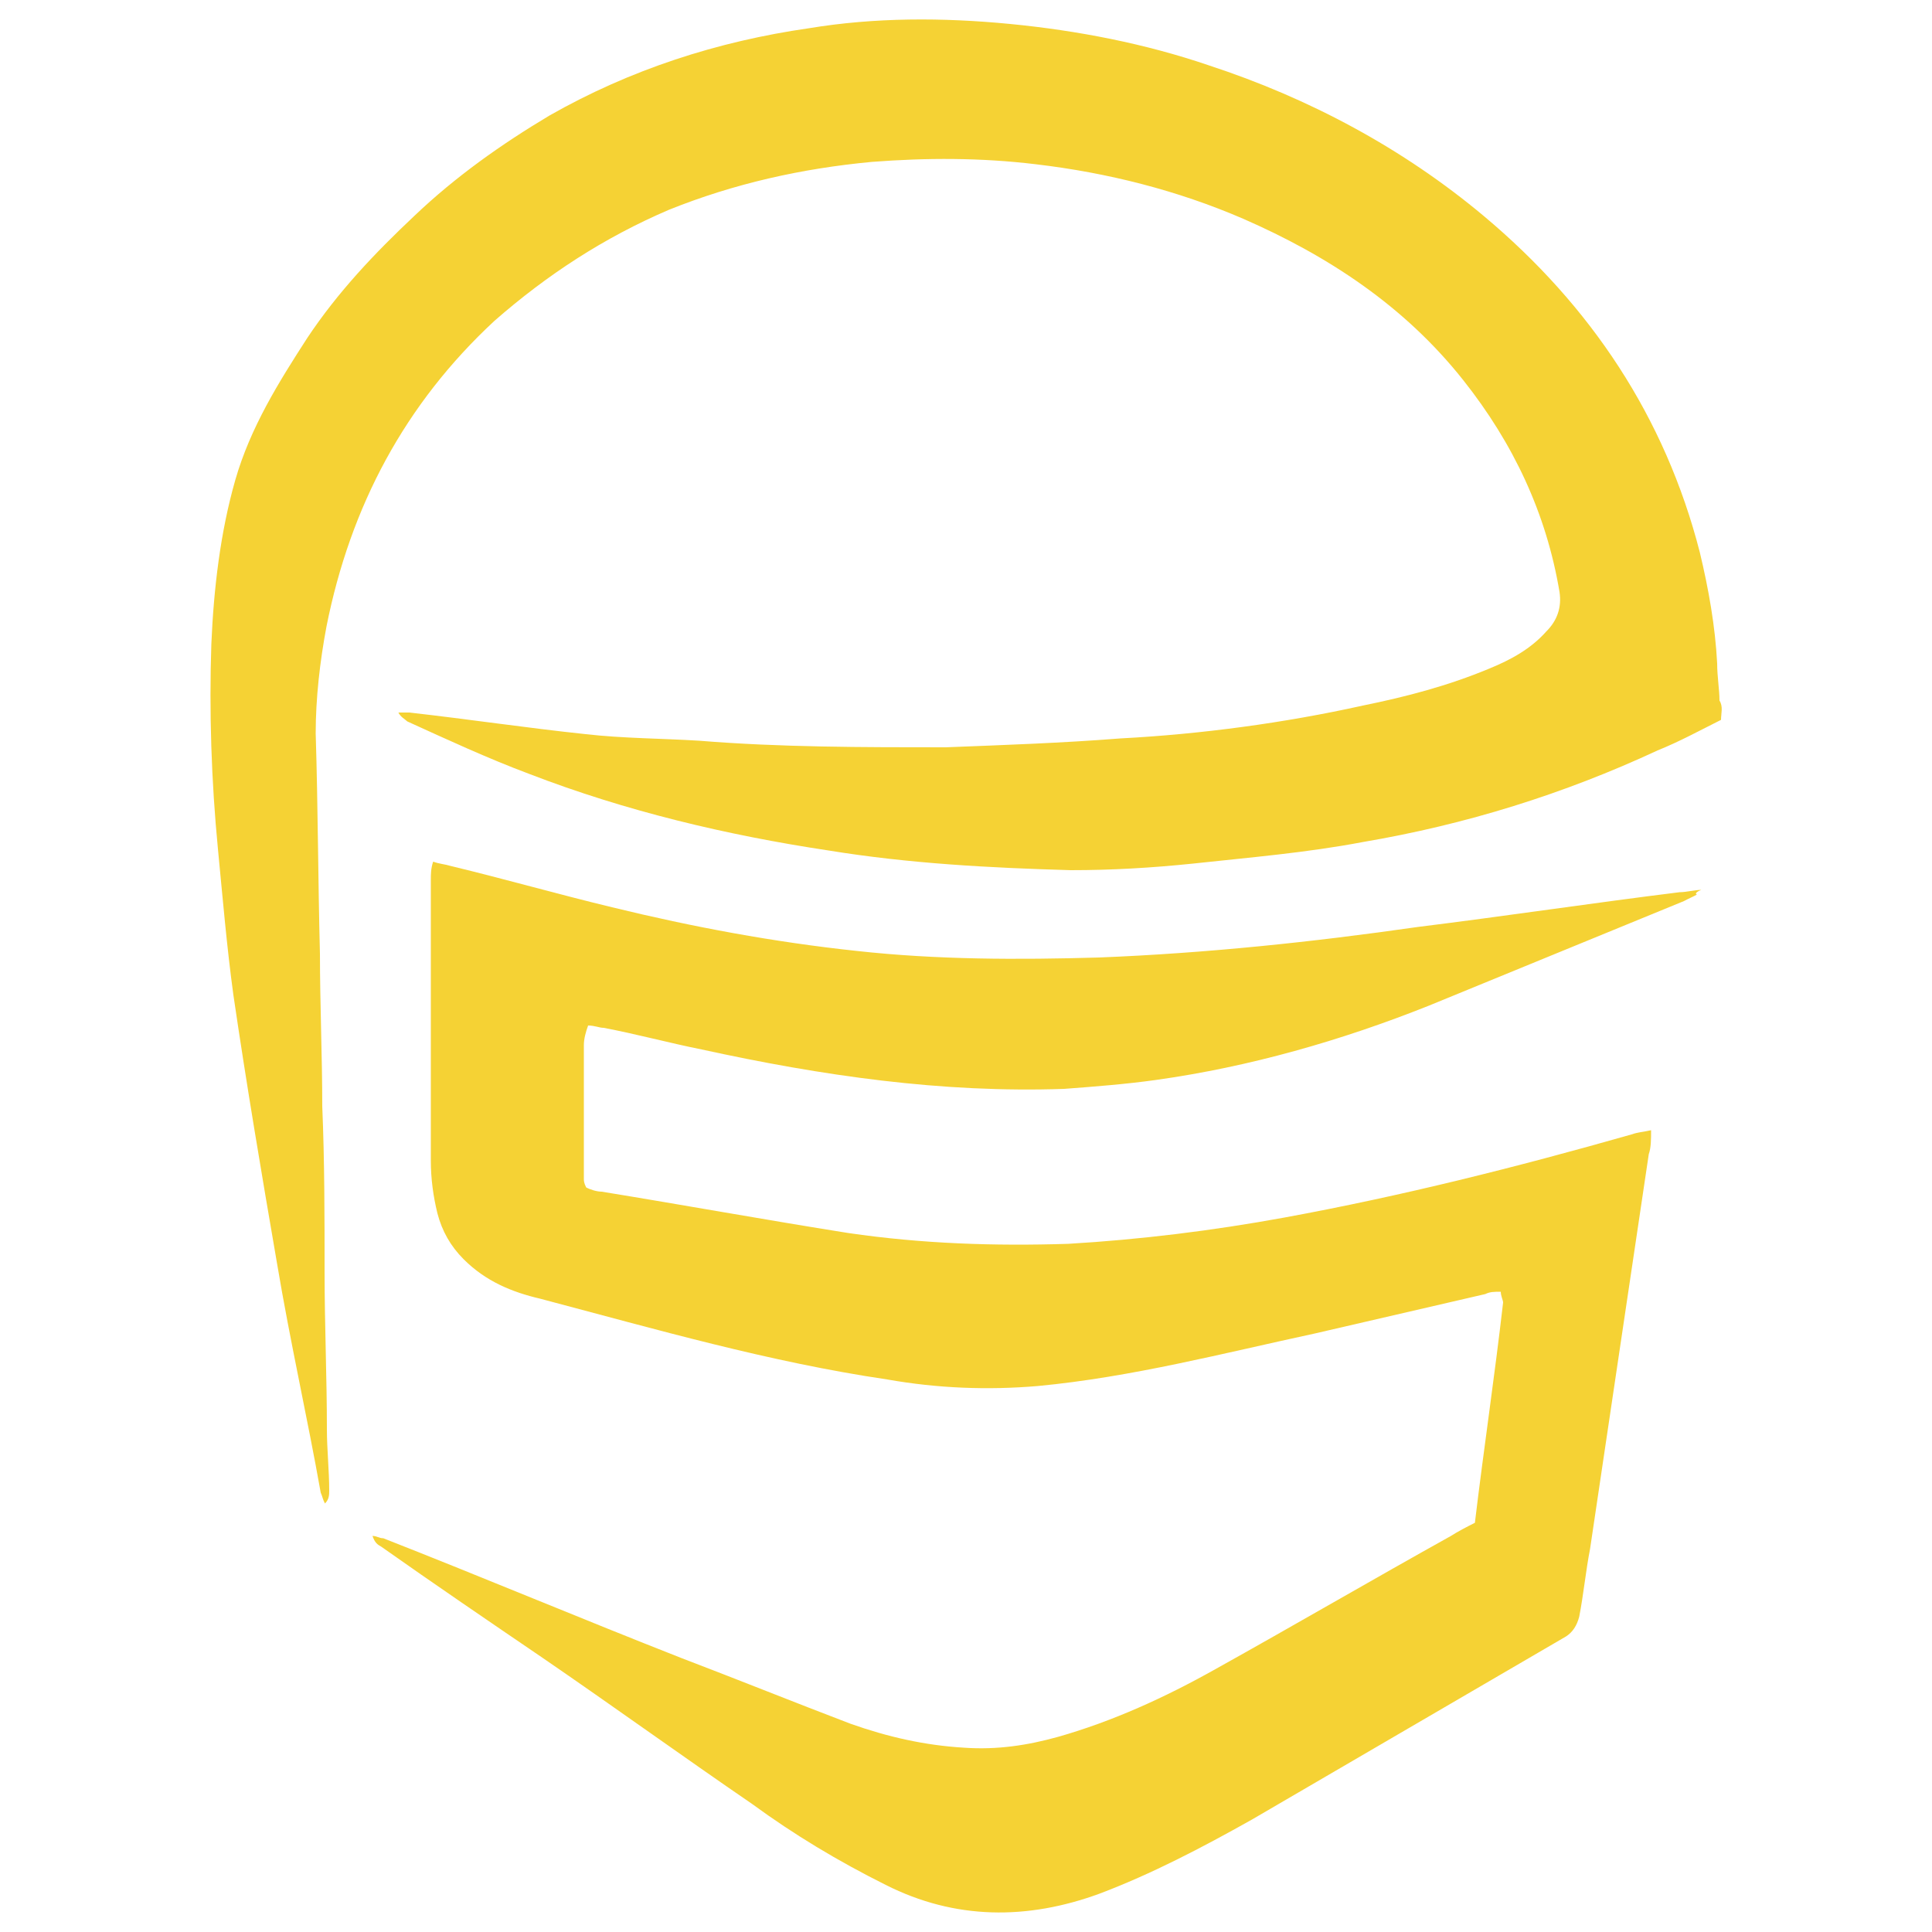
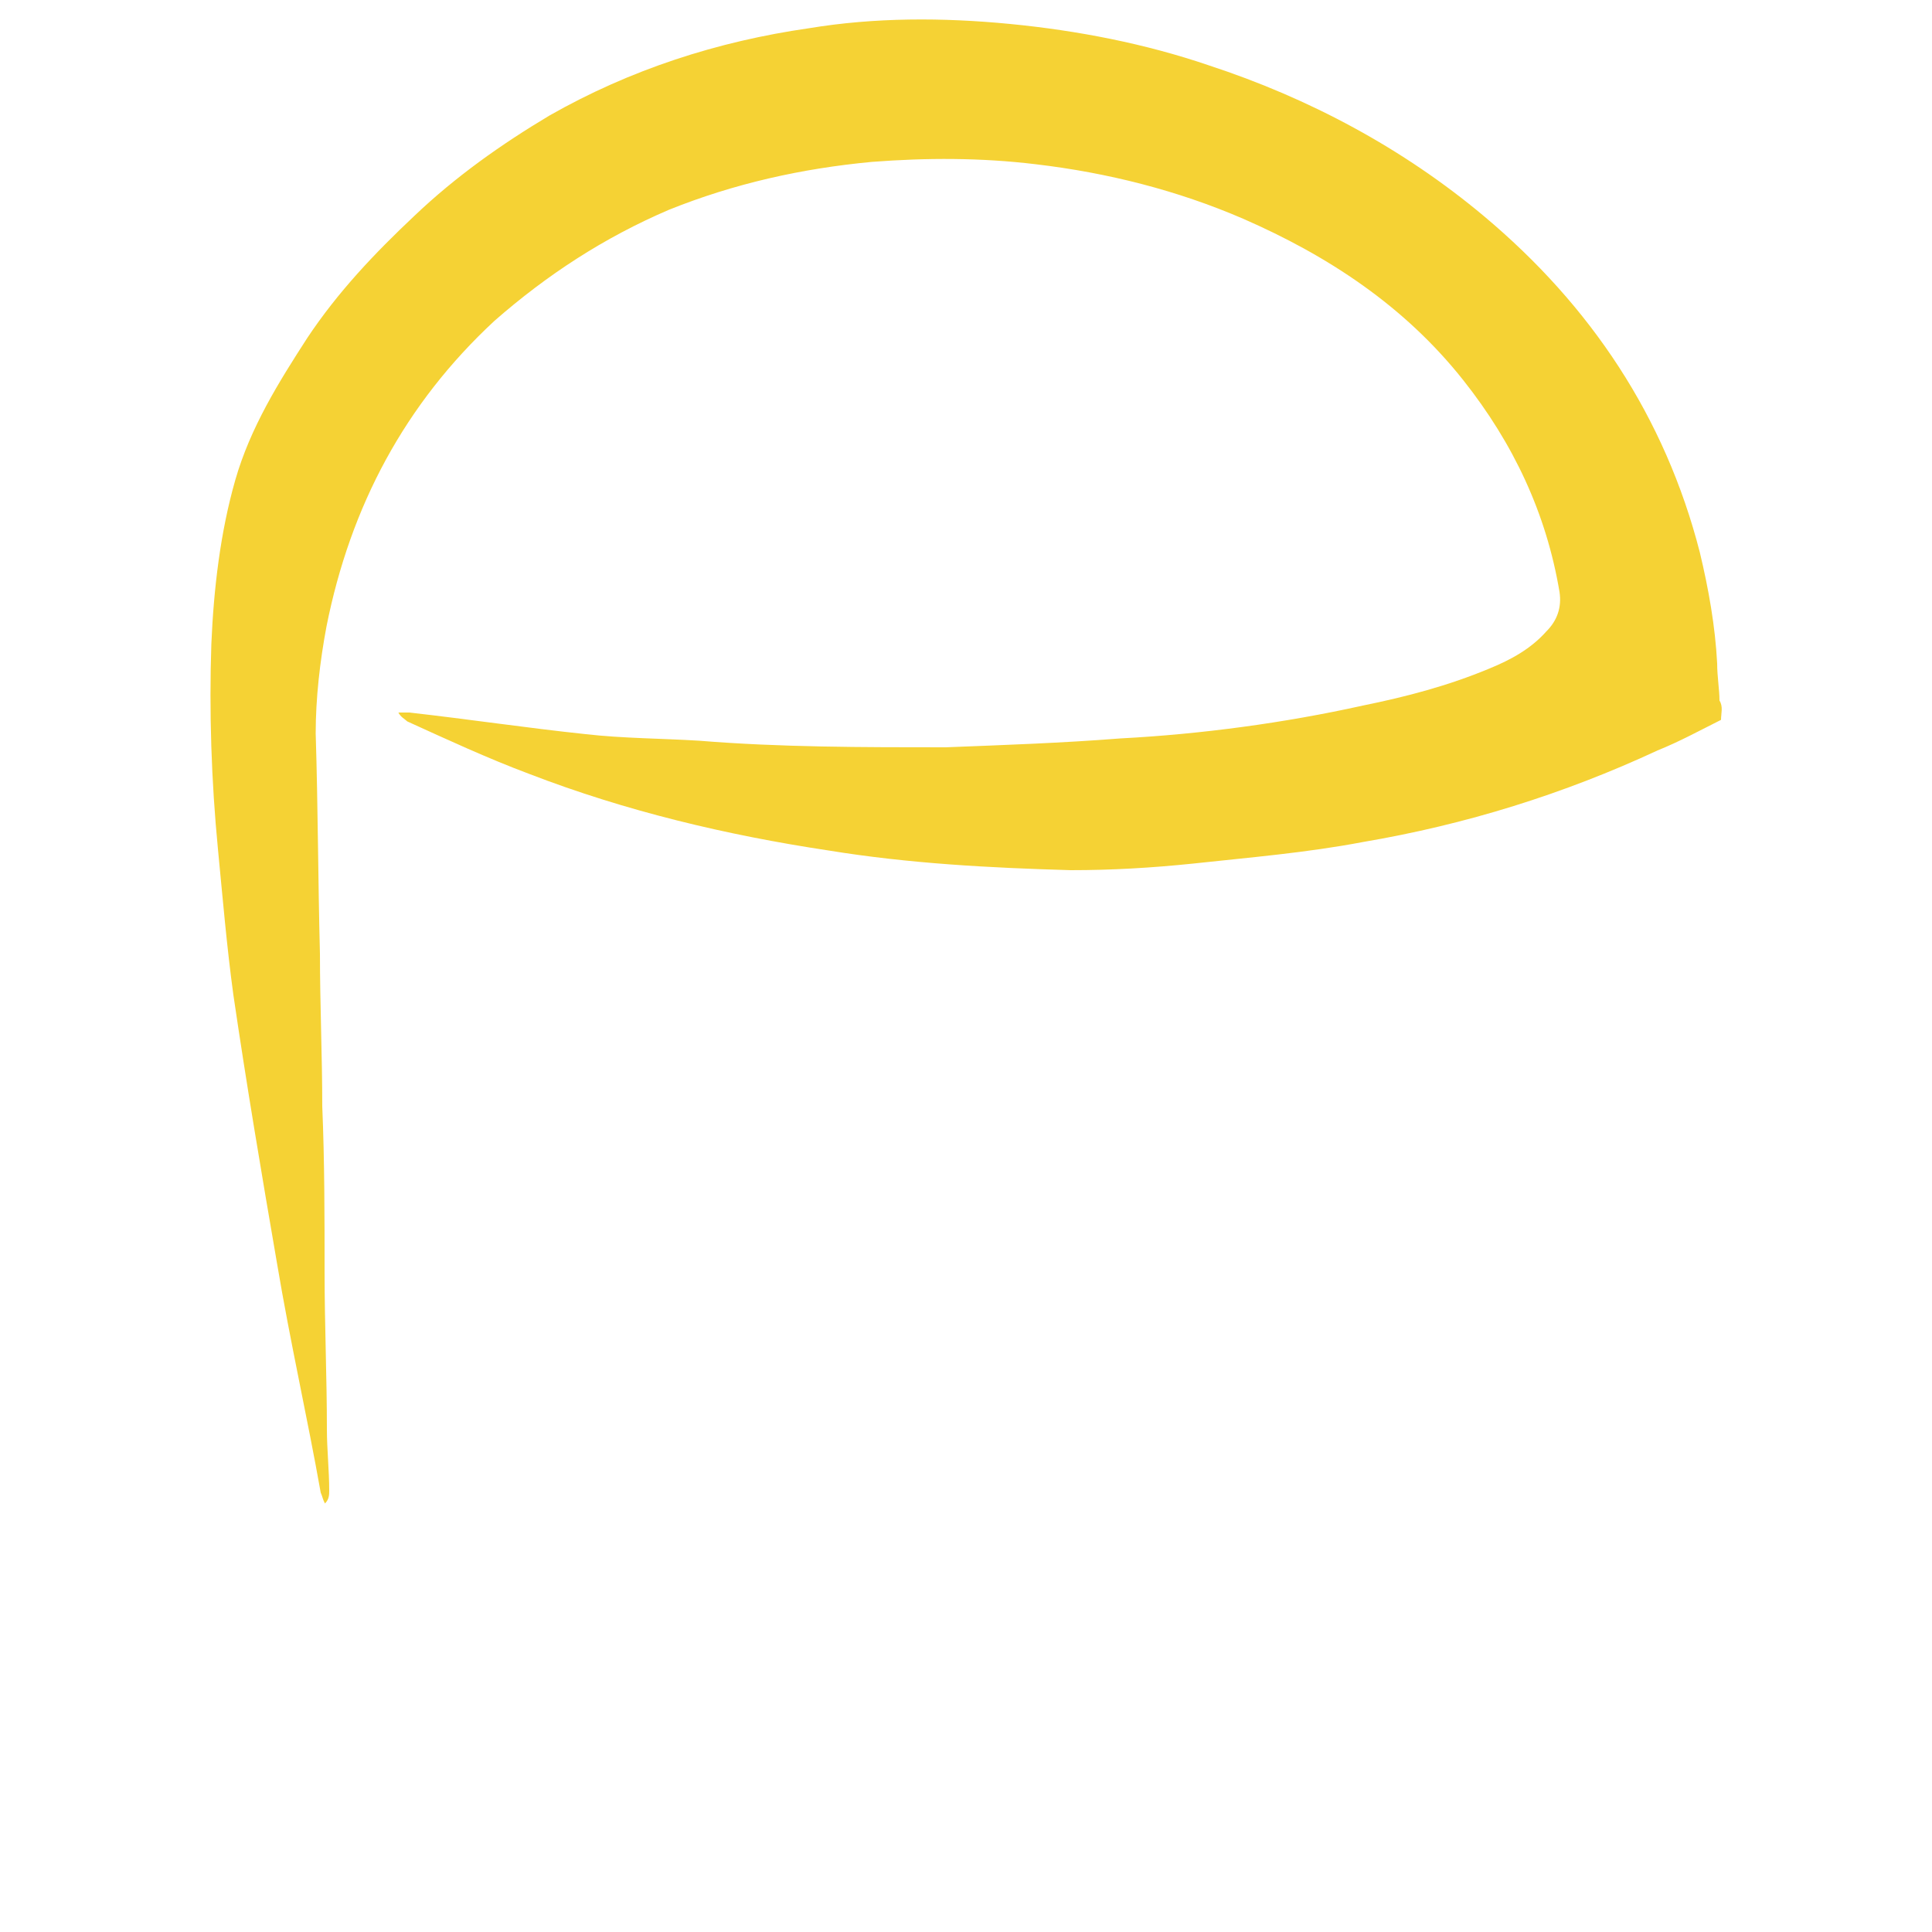
<svg xmlns="http://www.w3.org/2000/svg" id="Capa_1" x="0px" y="0px" viewBox="0 0 500 500" style="enable-background:new 0 0 500 500;" xml:space="preserve">
  <style type="text/css">	.st0{display:none;}	.st1{fill:#F5D234;}</style>
  <g id="Capa_1_00000039831138083181775000000016849041263175401111_" />
  <g id="Capa_2_00000052077797288742931640000009738337576767208096_">
    <rect x="-89.1" y="-21.5" class="st0" width="158" height="57" />
  </g>
  <g id="Capa_3">
    <g>
      <g>
        <g>
          <g>
-             <path class="st1" d="M439.2,231.5c-1.1,0.6-2.3,1.1-3.4,1.7c-22,9-44.1,18.1-66.1,27.1c-22.6,9-46.3,15.8-70.6,19.2      c-7.9,1.1-15.8,1.7-23.7,2.3c-31.6,1.1-62.7-3.4-93.8-10.2c-8.5-1.7-16.9-4-25.4-5.6c-1.1,0-2.3-0.6-4-0.6      c-0.6,1.7-1.1,3.4-1.1,5.1c0,11.3,0,23.2,0,34.5c0,0.6,0,1.1,0.6,2.3c1.1,0.6,2.8,1.1,4,1.1c20.9,3.4,42.4,7.3,63.8,10.7      c19.2,2.8,37.8,3.4,57,2.8c18.6-1.1,37.3-3.4,55.9-6.8c30.5-5.6,59.9-13,89.8-21.5c1.7-0.6,2.8-0.6,5.1-1.1      c0,2.3,0,4.5-0.6,6.2c-5.1,34.5-10.2,68.3-15.2,102.2c-1.1,5.6-1.7,11.9-2.8,17.5c-0.6,2.3-1.7,4-3.4,5.1      c-27.1,15.8-54.2,31.6-81.3,47.4c-13,7.3-26,14.1-39.5,19.2c-18.6,6.8-37.3,6.8-55.3-2.3c-12.4-6.2-23.7-13-34.5-20.9      c-18.1-12.4-36.1-25.4-54.2-37.8c-14.1-9.6-28.2-19.2-41.8-28.8c-1.1-0.6-1.7-1.1-2.3-2.8c1.1,0,1.7,0.6,2.8,0.6      c26,10.2,51.4,20.9,77.4,31.1c14.7,5.6,28.8,11.3,43.5,16.9c9.6,3.4,19.2,5.6,29.4,6.2c8.5,0.6,16.4-0.6,24.3-2.8      c14.1-4,27.7-10.2,40.7-17.5c20.3-11.3,40.7-23.2,61-34.5c1.7-1.1,4-2.3,6.2-3.4c2.3-19.2,5.1-37.8,7.3-57      c0-0.6-0.6-1.7-0.6-2.8c-1.7,0-2.8,0-4,0.6c-14.7,3.4-29.4,6.8-44.1,10.2c-23.7,5.1-47.4,11.3-71.7,13.6c-13,1.1-26,0.6-39-1.7      c-30.5-4.5-59.9-13-89.8-20.9c-7.3-1.7-14.1-4.5-19.8-10.2c-3.4-3.4-5.6-7.3-6.8-11.9c-1.1-4.5-1.7-9-1.7-13.6      c0-24.3,0-48.6,0-72.9c0-1.1,0-2.8,0.6-4.5c1.7,0.6,2.8,0.6,4.5,1.1c14.1,3.4,27.7,7.3,41.8,10.7c20.9,5.1,41.8,9,63.3,11.3      c20.9,2.3,41.8,2.3,62.7,1.7c27.7-1.1,55.3-4,82.5-7.9c22.6-2.8,45.2-6.2,67.8-9c1.7,0,4-0.6,5.6-0.6      C438.7,230.9,438.7,231.5,439.2,231.5z" />
            <path class="st1" d="M445.4,186.3c-5.6,2.8-10.7,5.6-16.4,7.9c-24.3,11.3-49.7,19.2-76.2,23.7c-14.7,2.8-29.4,4-44.1,5.6      c-10.7,1.1-20.9,1.7-31.6,1.7c-20.9-0.6-41.8-1.7-62.7-5.1c-26.5-4-52.5-10.2-77.4-19.8c-10.7-4-21.5-9-31.6-13.6      c-0.6-0.6-1.7-1.1-2.3-2.3c1.1,0,2.3,0,2.8,0c15.2,1.7,30.5,4,45.7,5.6c9.6,1.1,19.8,1.1,29.4,1.7c20.9,1.7,42.4,1.7,63.8,1.7      c15.2-0.6,29.9-1.1,45.2-2.3c20.9-1.1,42.4-4,62.7-8.5c11.3-2.3,22-5.1,32.8-9.6c5.6-2.3,10.7-5.1,14.7-9.6      c2.8-2.8,4-6.2,3.4-10.2c-3.4-20.3-11.9-38.4-24.9-54.8c-15.2-19.2-35-32.2-57-41.8c-16.9-7.3-35-11.9-53.7-14.1      c-14.1-1.7-28.2-1.7-42.4-0.6c-18.1,1.7-35.6,5.6-52.5,12.4C156.3,61.5,141.6,71.1,128,83c-23.2,21.5-37.3,48-43.5,79.1      c-1.7,9-2.8,18.6-2.8,27.7c0.6,19.2,0.6,37.8,1.1,57c0,13,0.6,26.5,0.6,39.5c0.6,14.1,0.6,28.8,0.6,42.9      c0,13.6,0.6,27.1,0.6,40.7c0,5.1,0.6,10.7,0.6,15.8c0,1.1,0,2.3-1.1,3.4c-0.6-1.1-0.6-1.7-1.1-2.8c-3.4-19.2-7.9-39-11.3-59.3      c-4-23.2-7.9-46.3-11.3-69.5c-1.7-12.4-2.8-25.4-4-37.8c-1.7-17.5-2.3-35.6-1.7-53.1c0.6-14.1,2.3-28.8,6.2-42.4      s11.3-25.4,18.6-36.7c7.9-11.9,17.5-22,27.7-31.6c10.7-10.2,22.6-18.6,35-26c20.9-11.9,43.5-19.2,67.2-22.6      c16.9-2.8,34.5-2.8,52-1.1s35,5.1,51.4,10.7c26,8.5,50.3,21.5,71.2,39c27.7,23.2,46.9,52,55.9,87c2.3,9.6,4,19.2,4.5,28.8      c0,3.4,0.6,6.8,0.6,9.6C446,182.9,445.4,184.6,445.4,186.3z" />
          </g>
        </g>
      </g>
    </g>
  </g>
</svg>